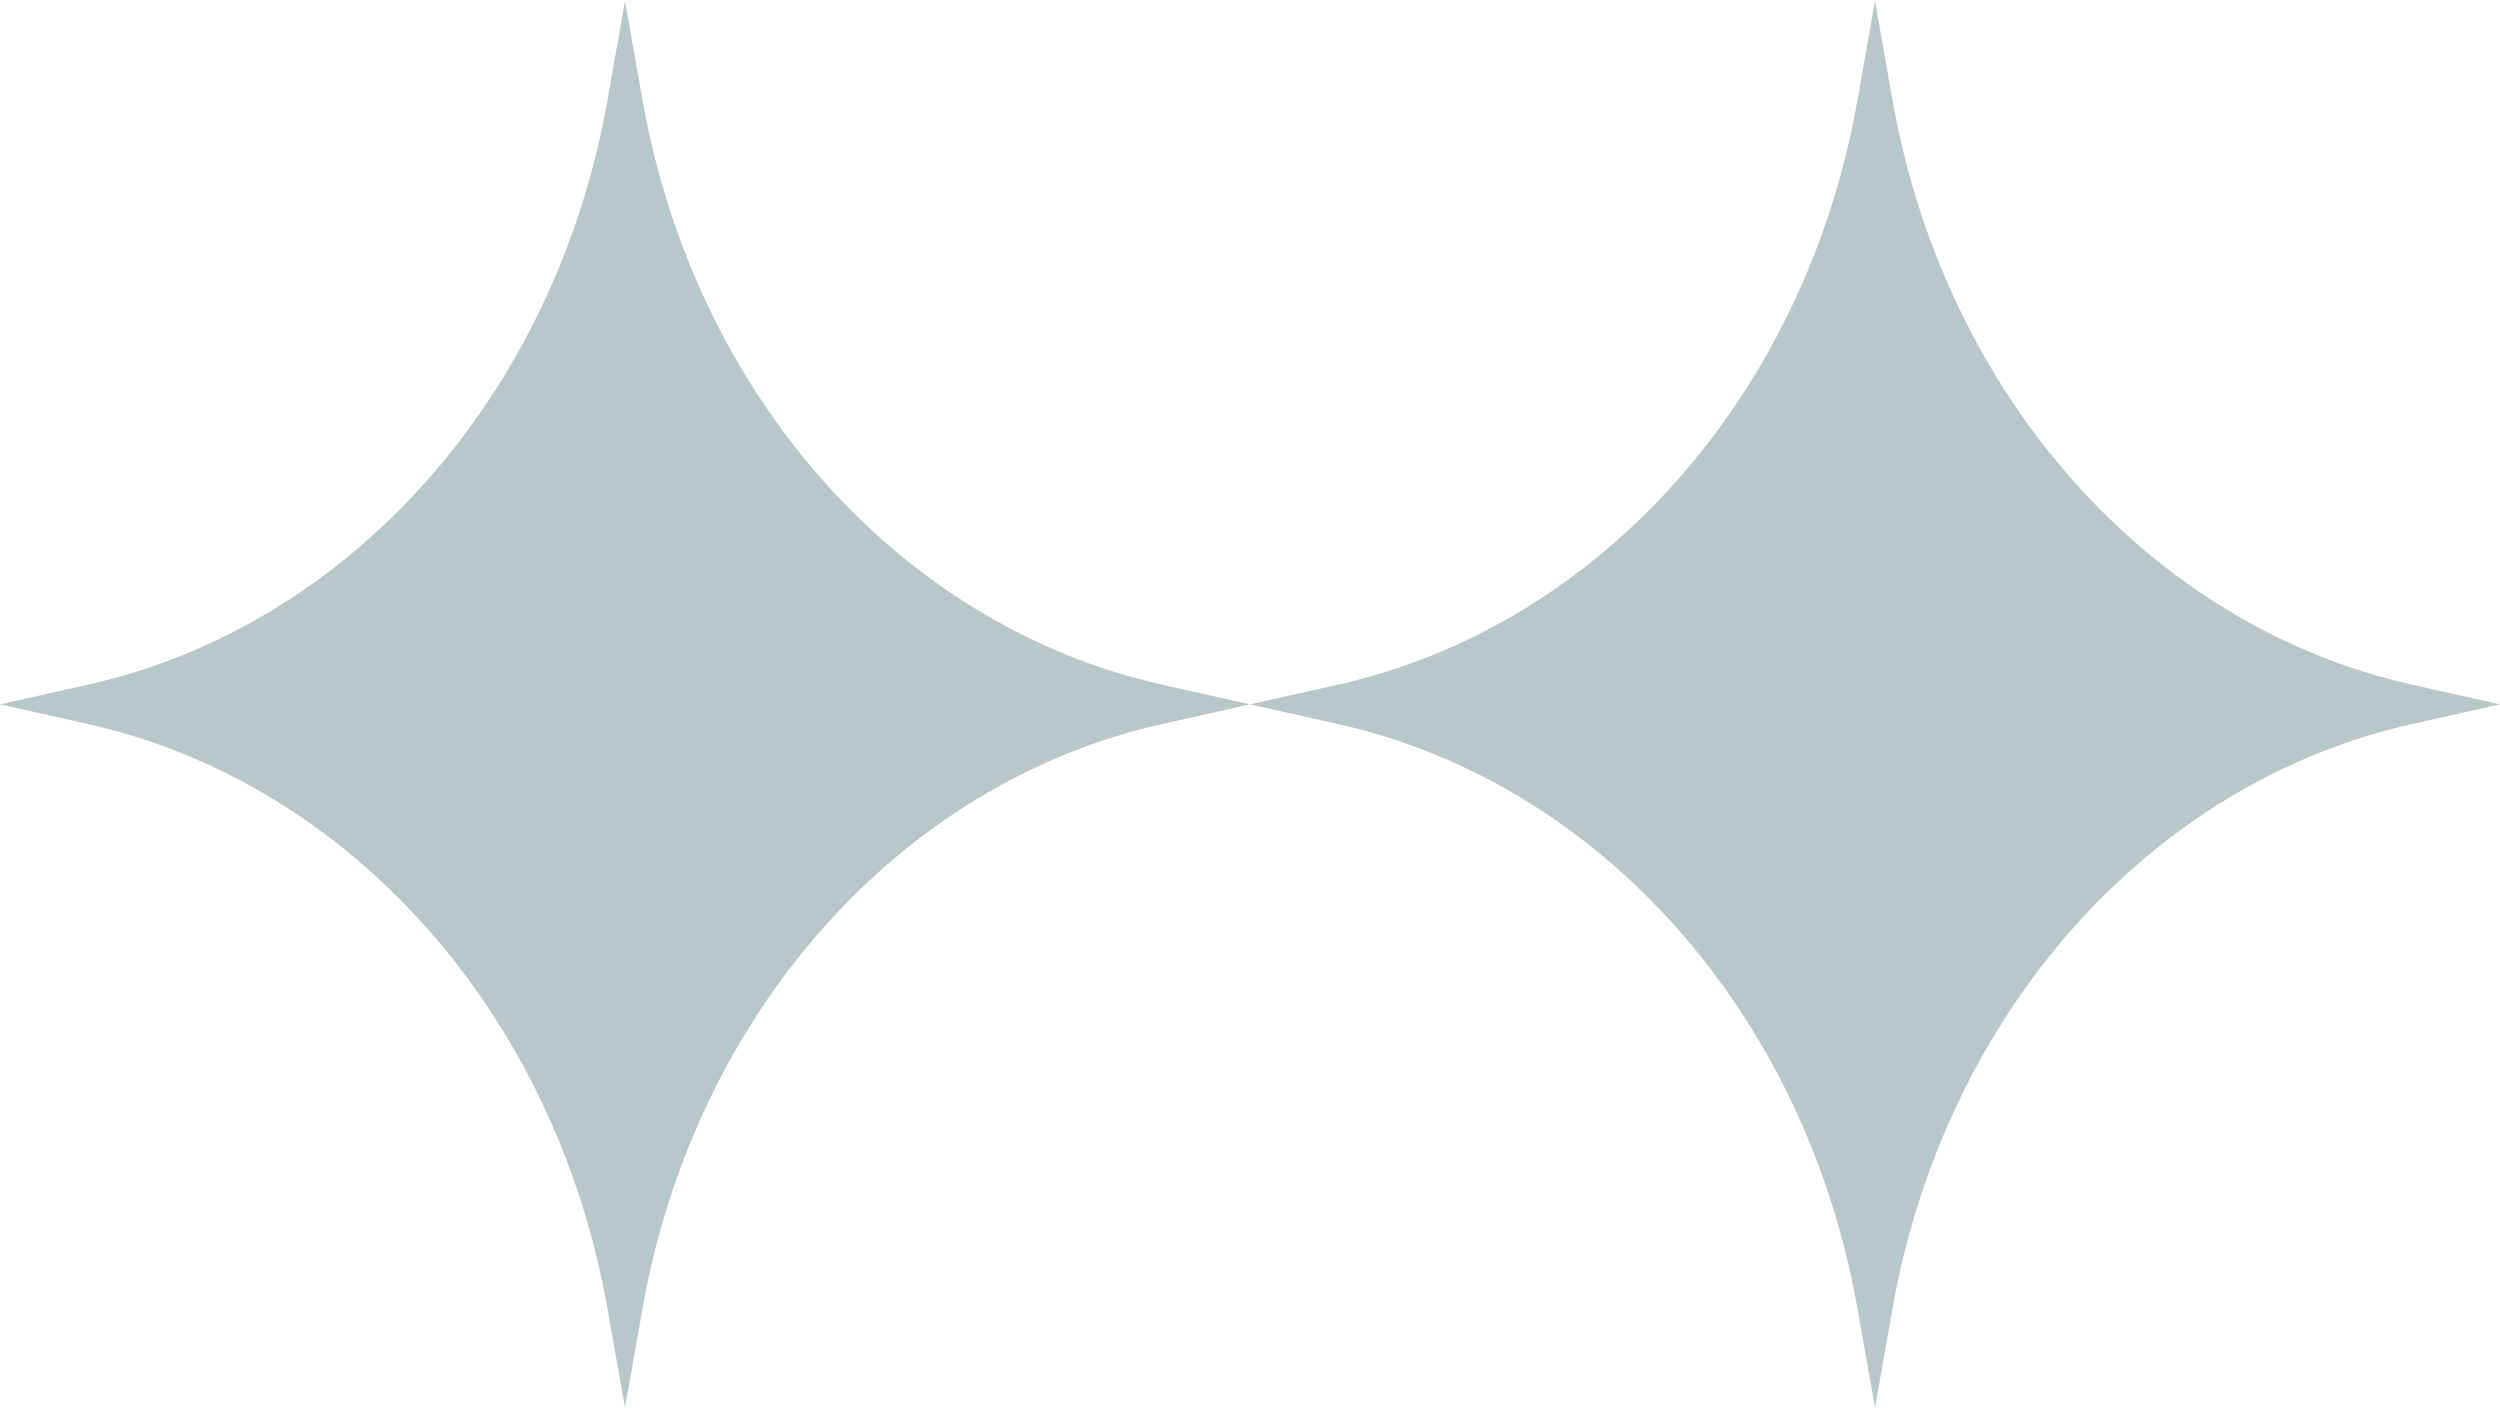
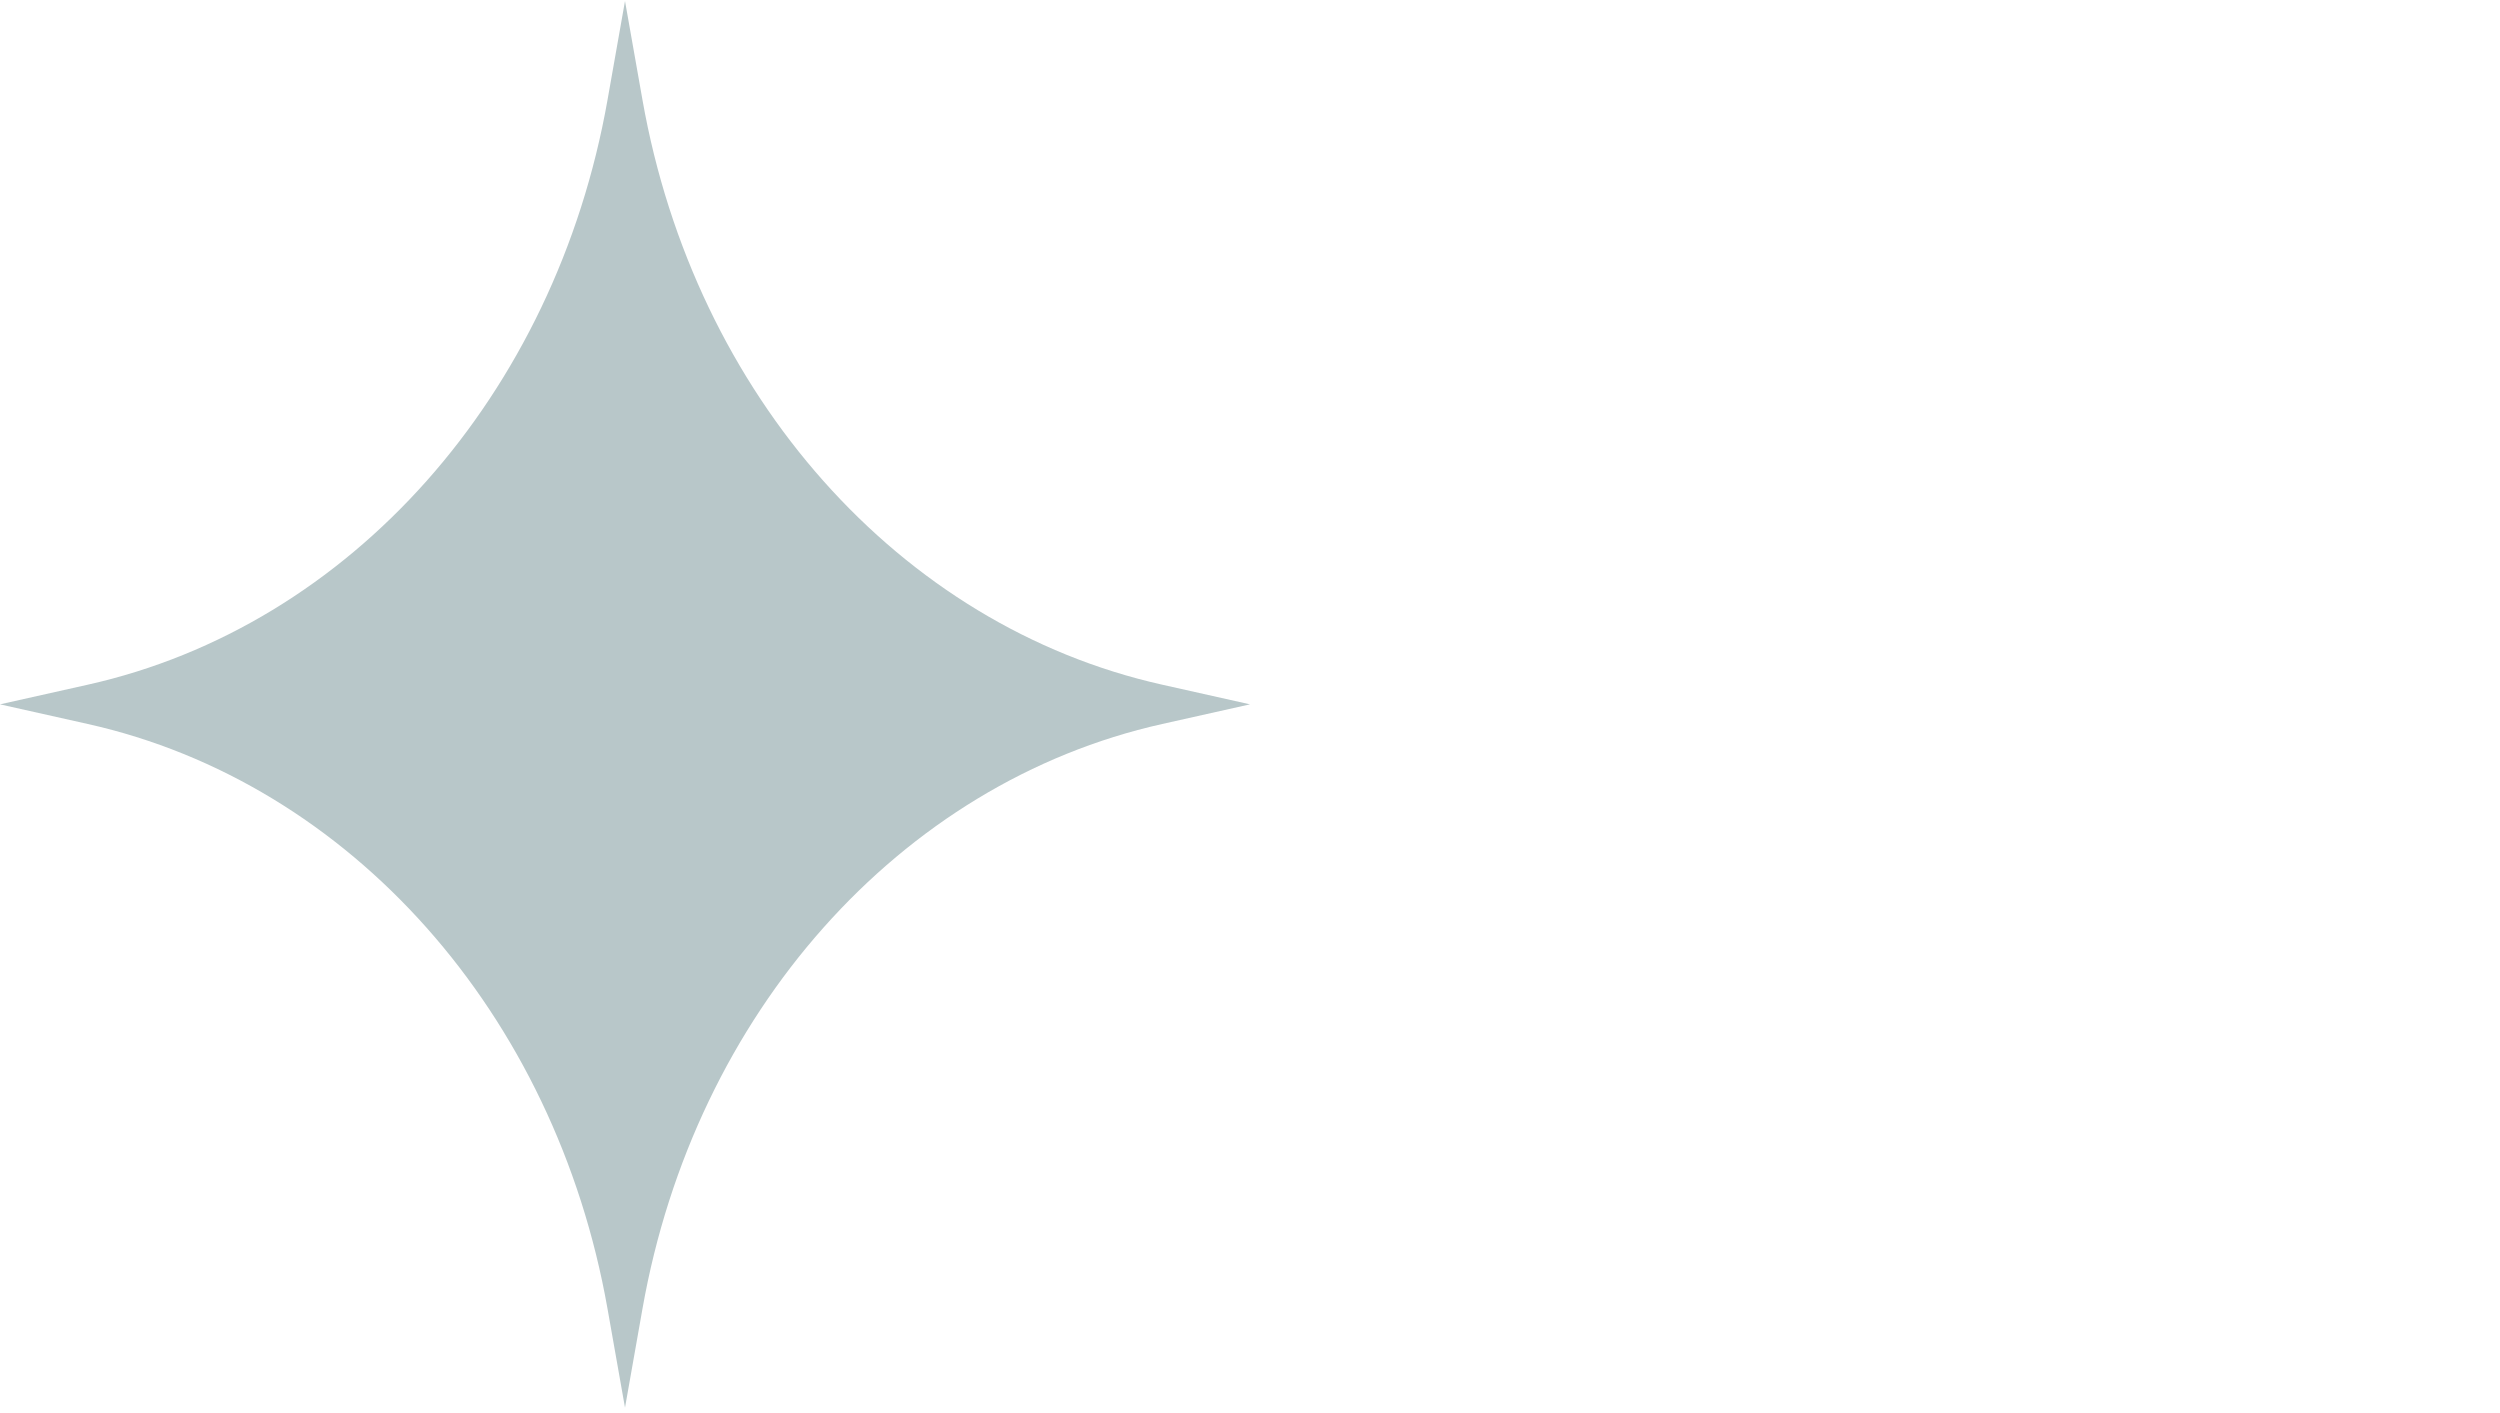
<svg xmlns="http://www.w3.org/2000/svg" width="407" height="230" viewBox="0 0 407 230" fill="none">
  <path d="M104.598 213.05C113.091 164.994 146.473 127.429 189.177 117.872L203.499 114.667L189.177 111.461C146.473 101.904 113.091 64.339 104.598 16.284L101.75 0.167L98.901 16.284C90.408 64.339 57.026 101.904 14.322 111.461L-0 114.667L14.322 117.872C57.026 127.43 90.409 164.994 98.901 213.05L101.75 229.167L104.598 213.05Z" fill="#B8C7C9" />
-   <path d="M308.099 213.05C316.592 164.994 349.974 127.429 392.677 117.872L407 114.667L392.677 111.461C349.973 101.904 316.591 64.339 308.099 16.284L305.25 0.167L302.402 16.284C293.908 64.339 260.527 101.904 217.823 111.461L203.5 114.667L217.823 117.872C260.527 127.43 293.909 164.994 302.401 213.05L305.25 229.167L308.099 213.05Z" fill="#B8C7C9" />
</svg>